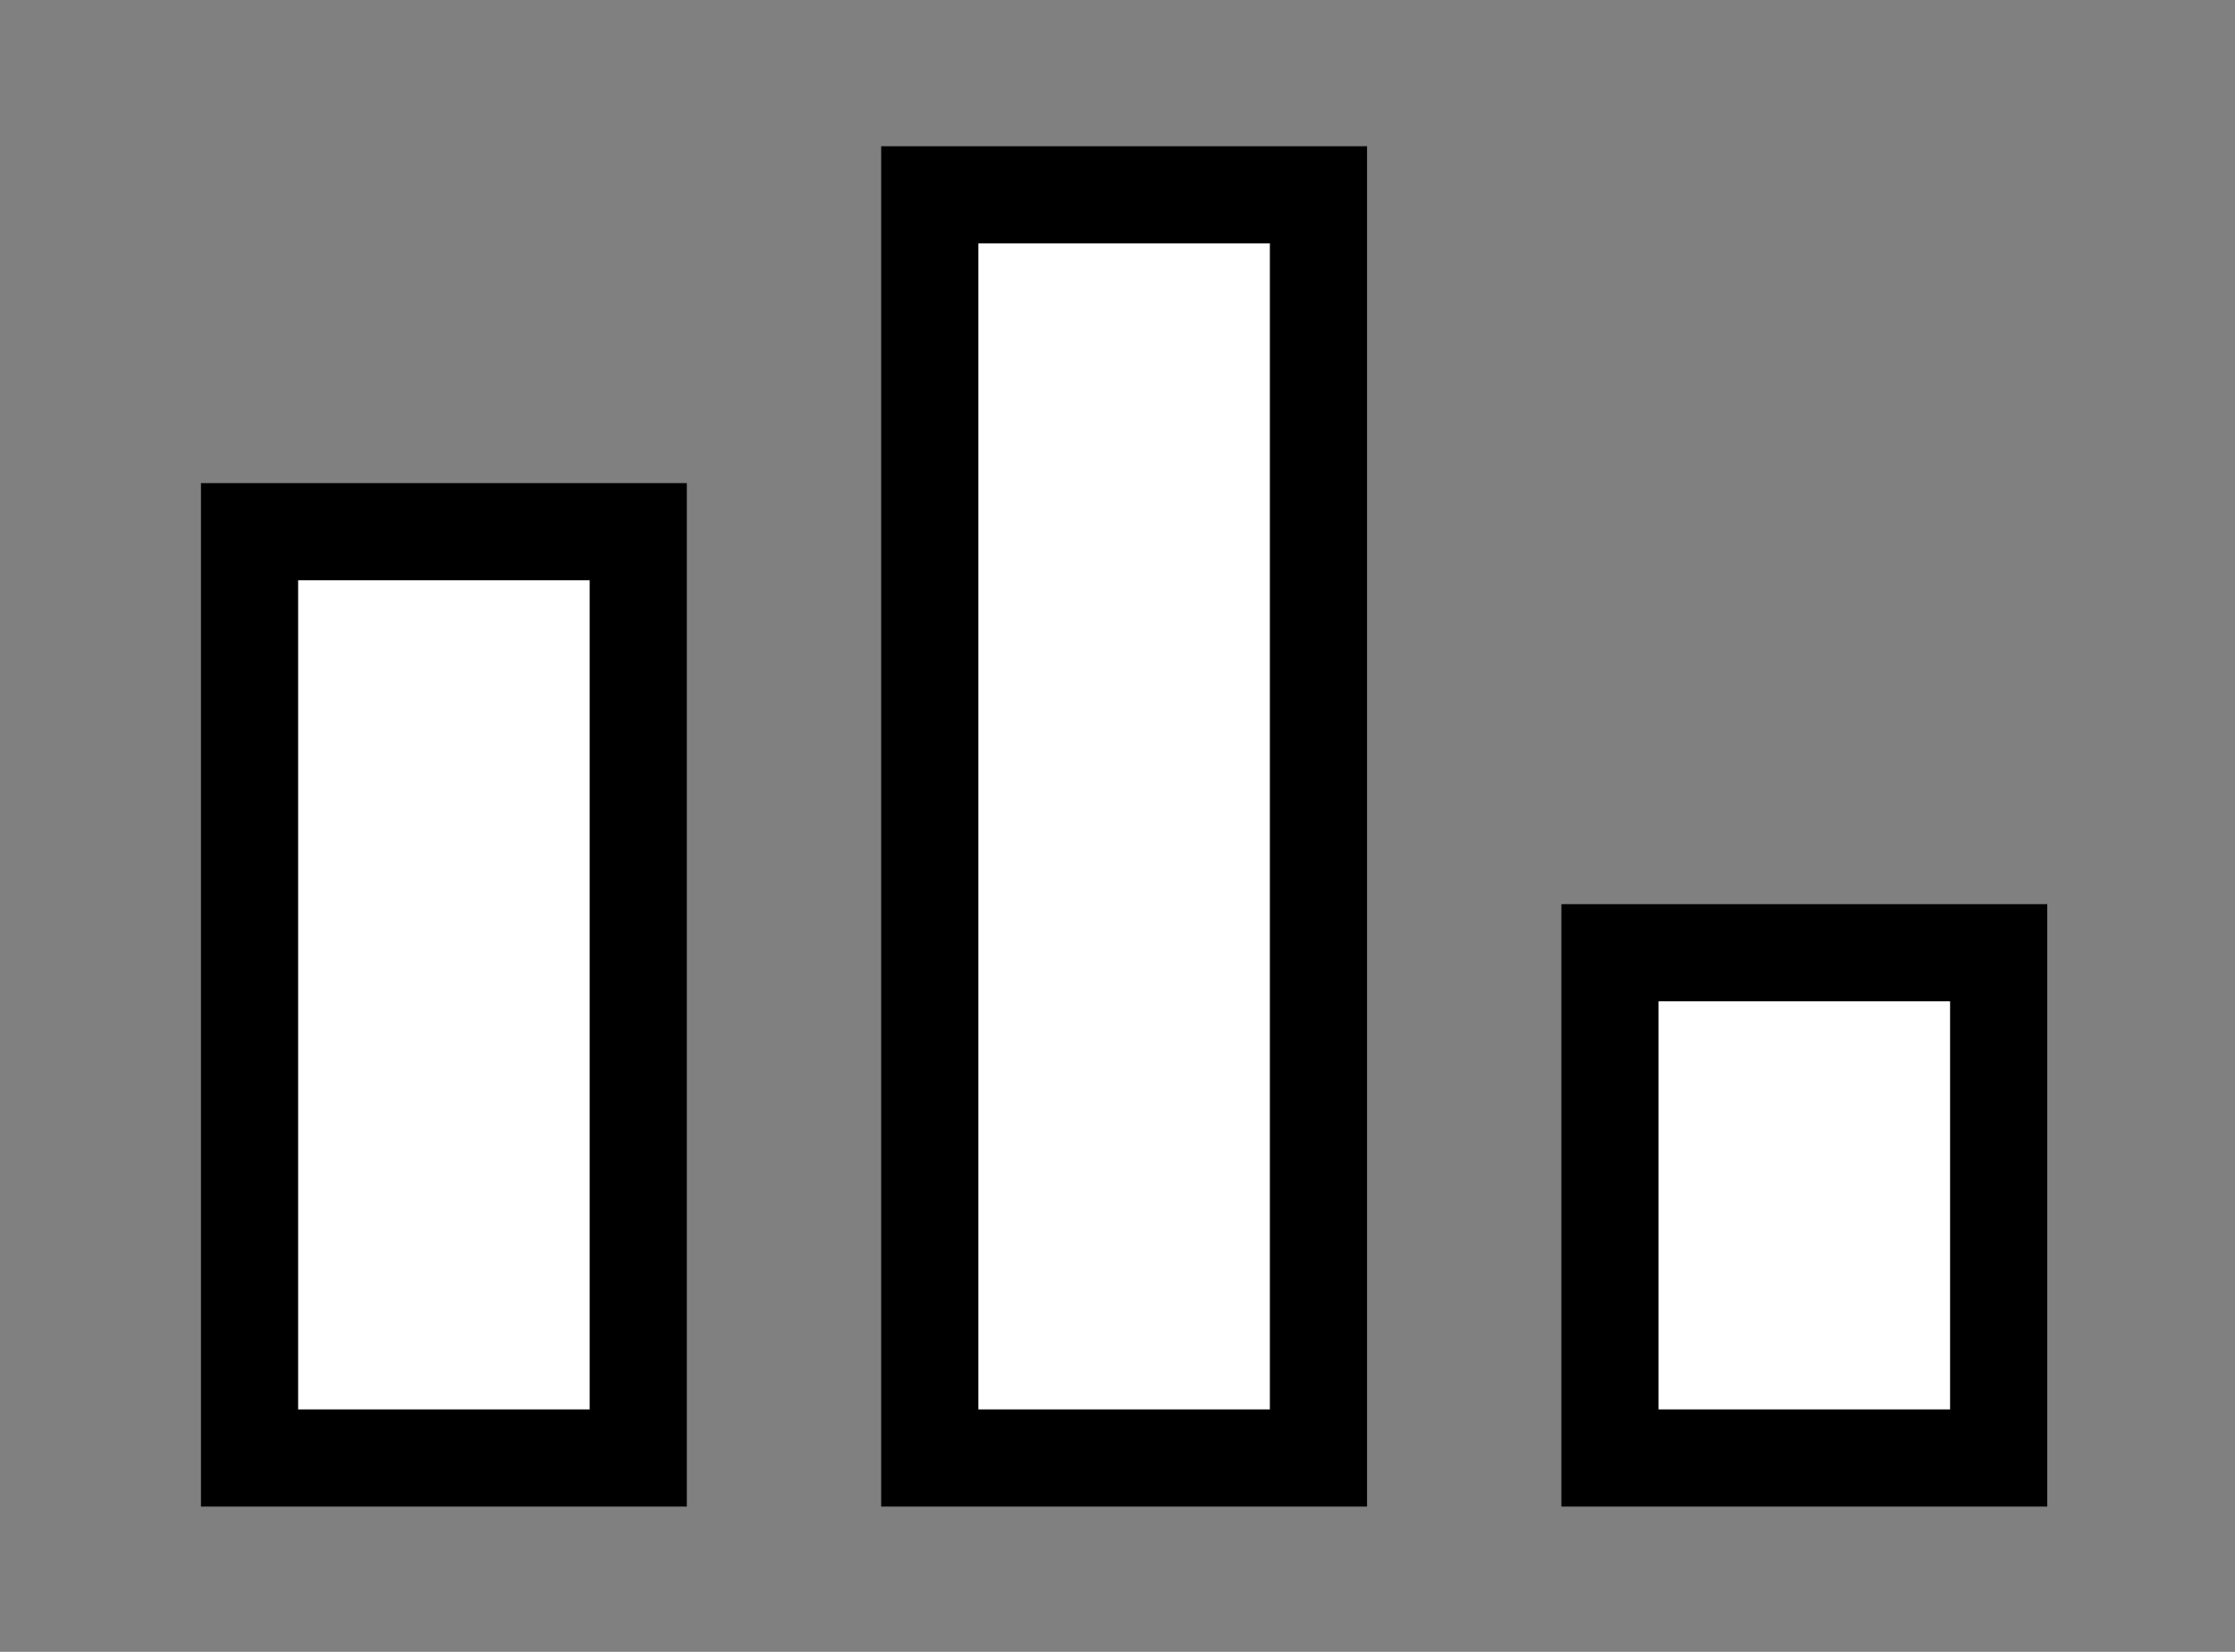
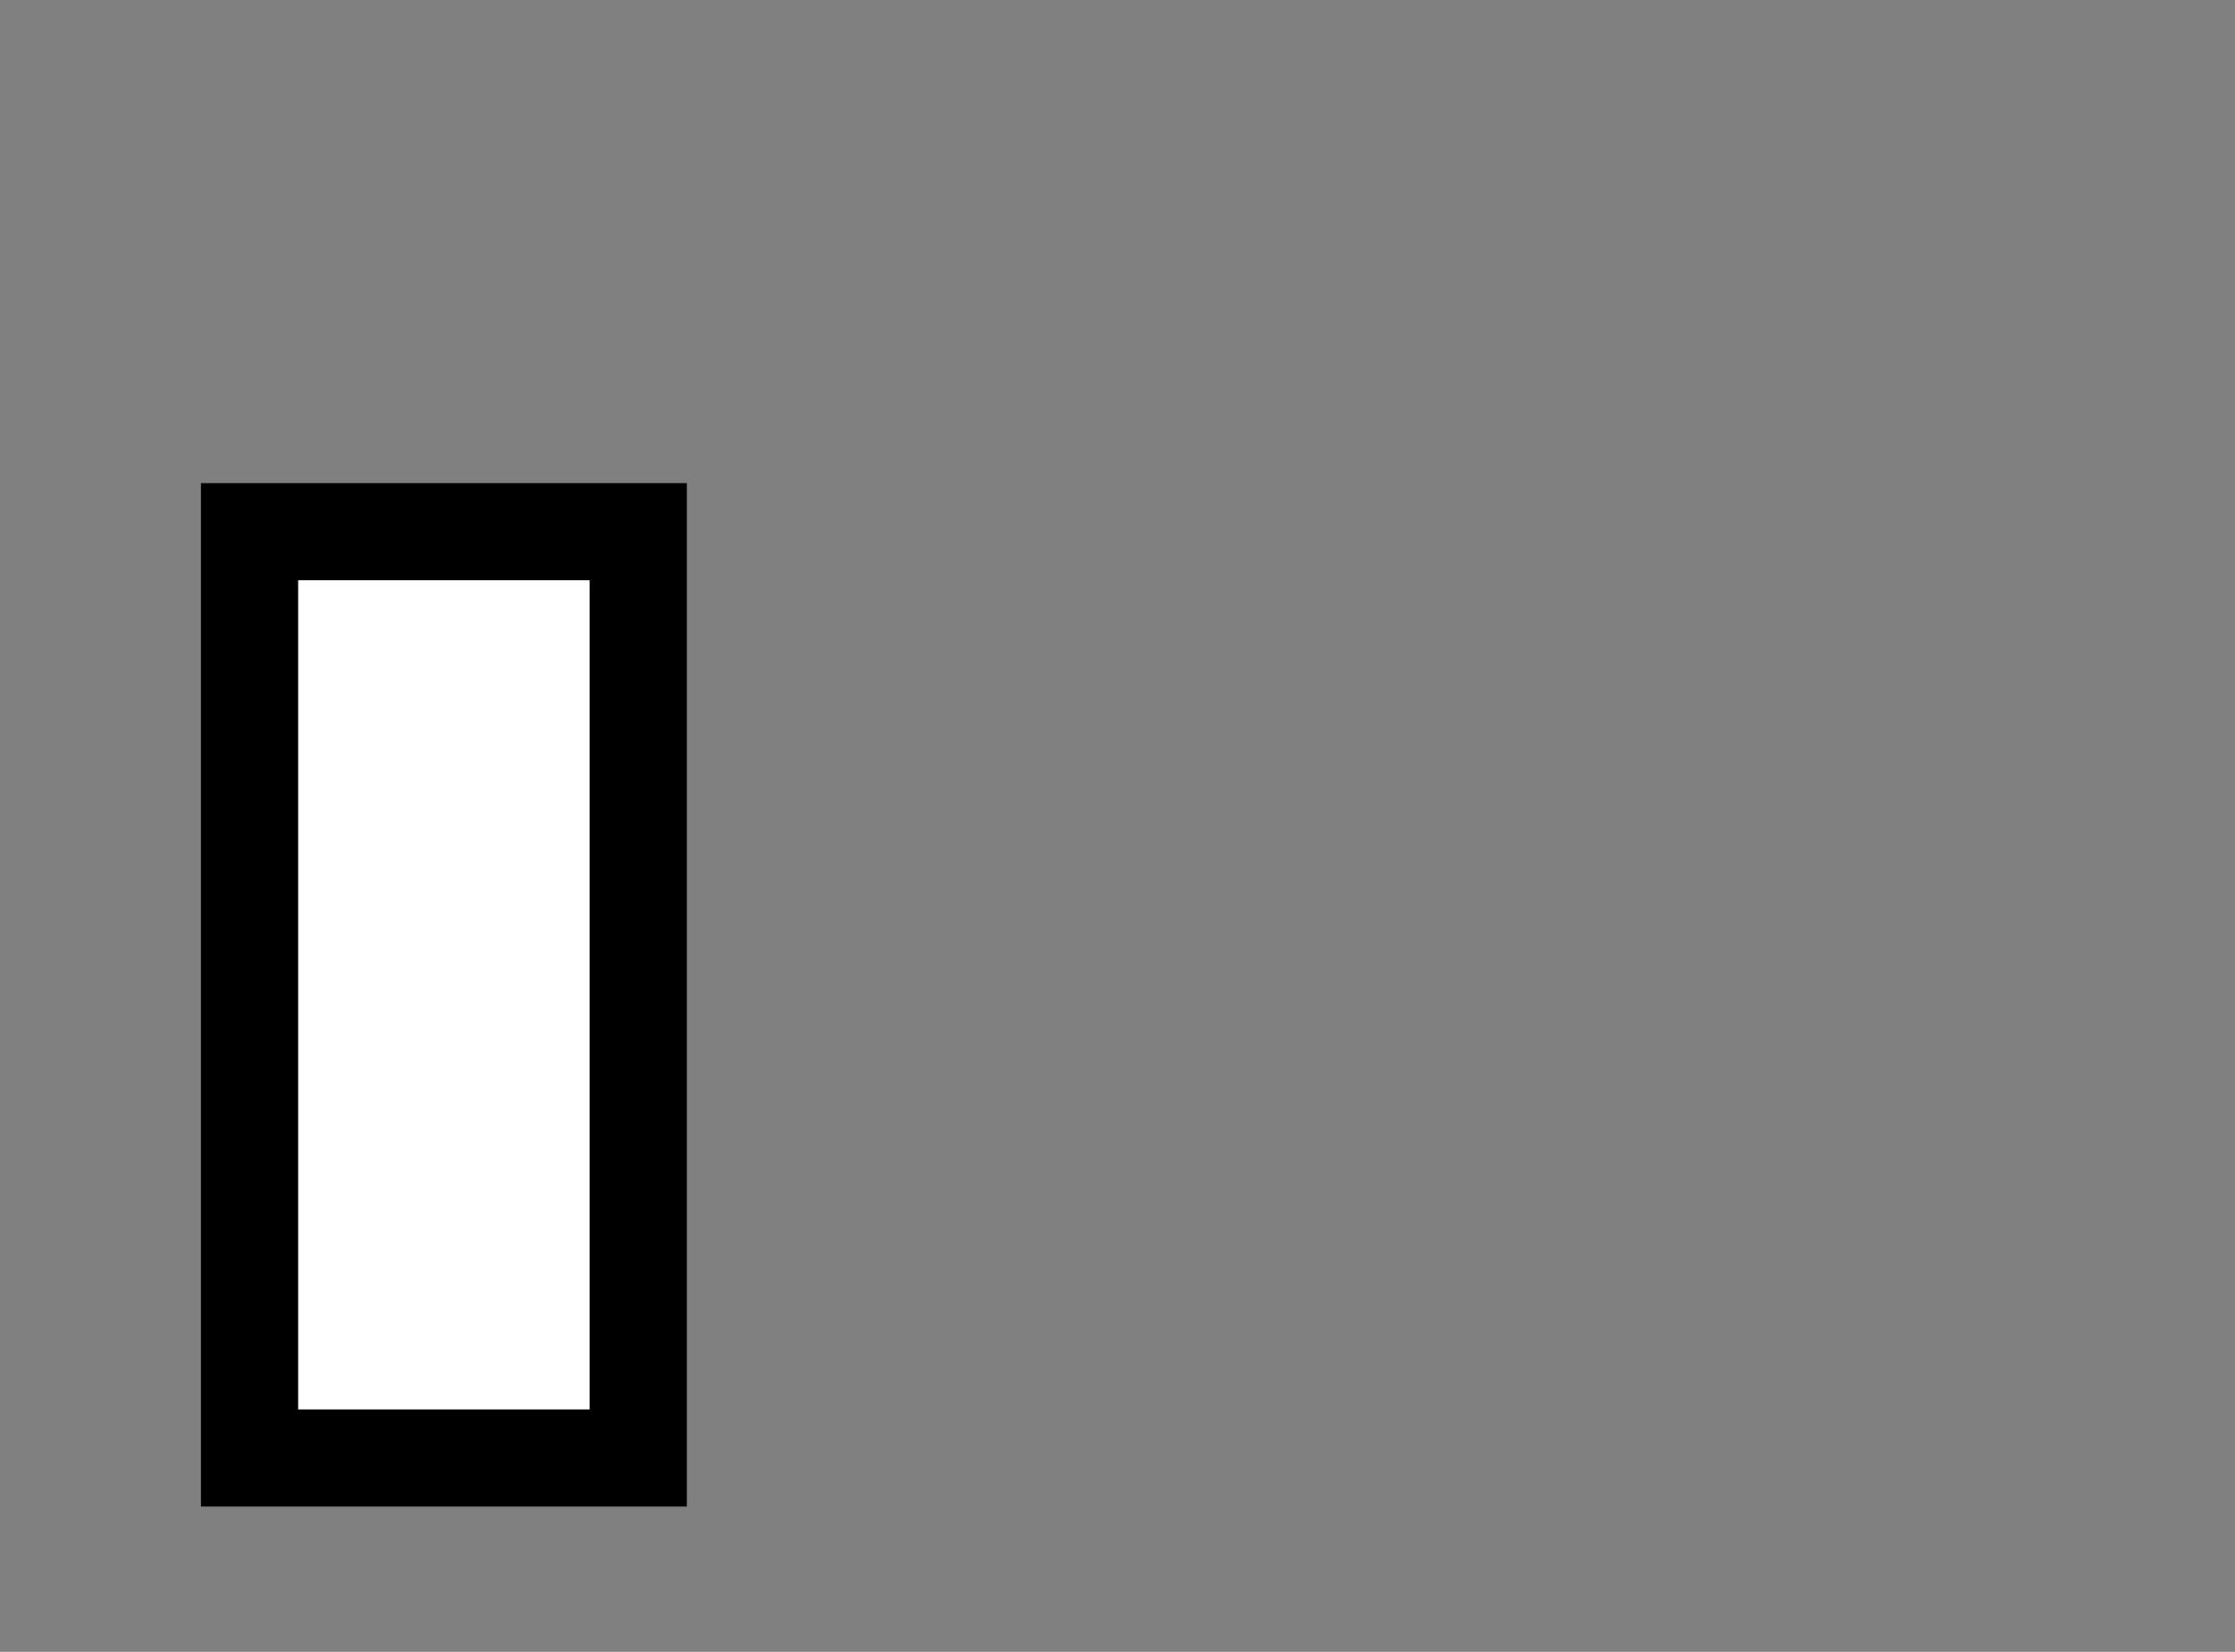
<svg xmlns="http://www.w3.org/2000/svg" id="Untitled-Page%201" viewBox="0 0 23 17" style="background-color:#ffffff00" version="1.1" xml:space="preserve" x="0px" y="0px" width="23px" height="17px">
  <rect x="0" y="0" width="23" height="17" fill="#808080" stroke="none" />
  <g id="Layer%201">
    <g id="difficulty_ikon">
      <g>
        <path d="M 6.568 15.005 L 2.568 15.005 L 2.568 5.472 L 6.568 5.472 L 6.568 15.005 Z" stroke="#000000" stroke-width="1" fill="#ffffff" />
-         <path d="M 20.568 15.005 L 16.568 15.005 L 16.568 9.805 L 20.568 9.805 L 20.568 15.005 Z" stroke="#000000" stroke-width="1" fill="#ffffff" />
-         <path d="M 13.568 15.005 L 9.568 15.005 L 9.568 2.005 L 13.568 2.005 L 13.568 15.005 Z" stroke="#000000" stroke-width="1" fill="#ffffff" />
      </g>
    </g>
  </g>
</svg>